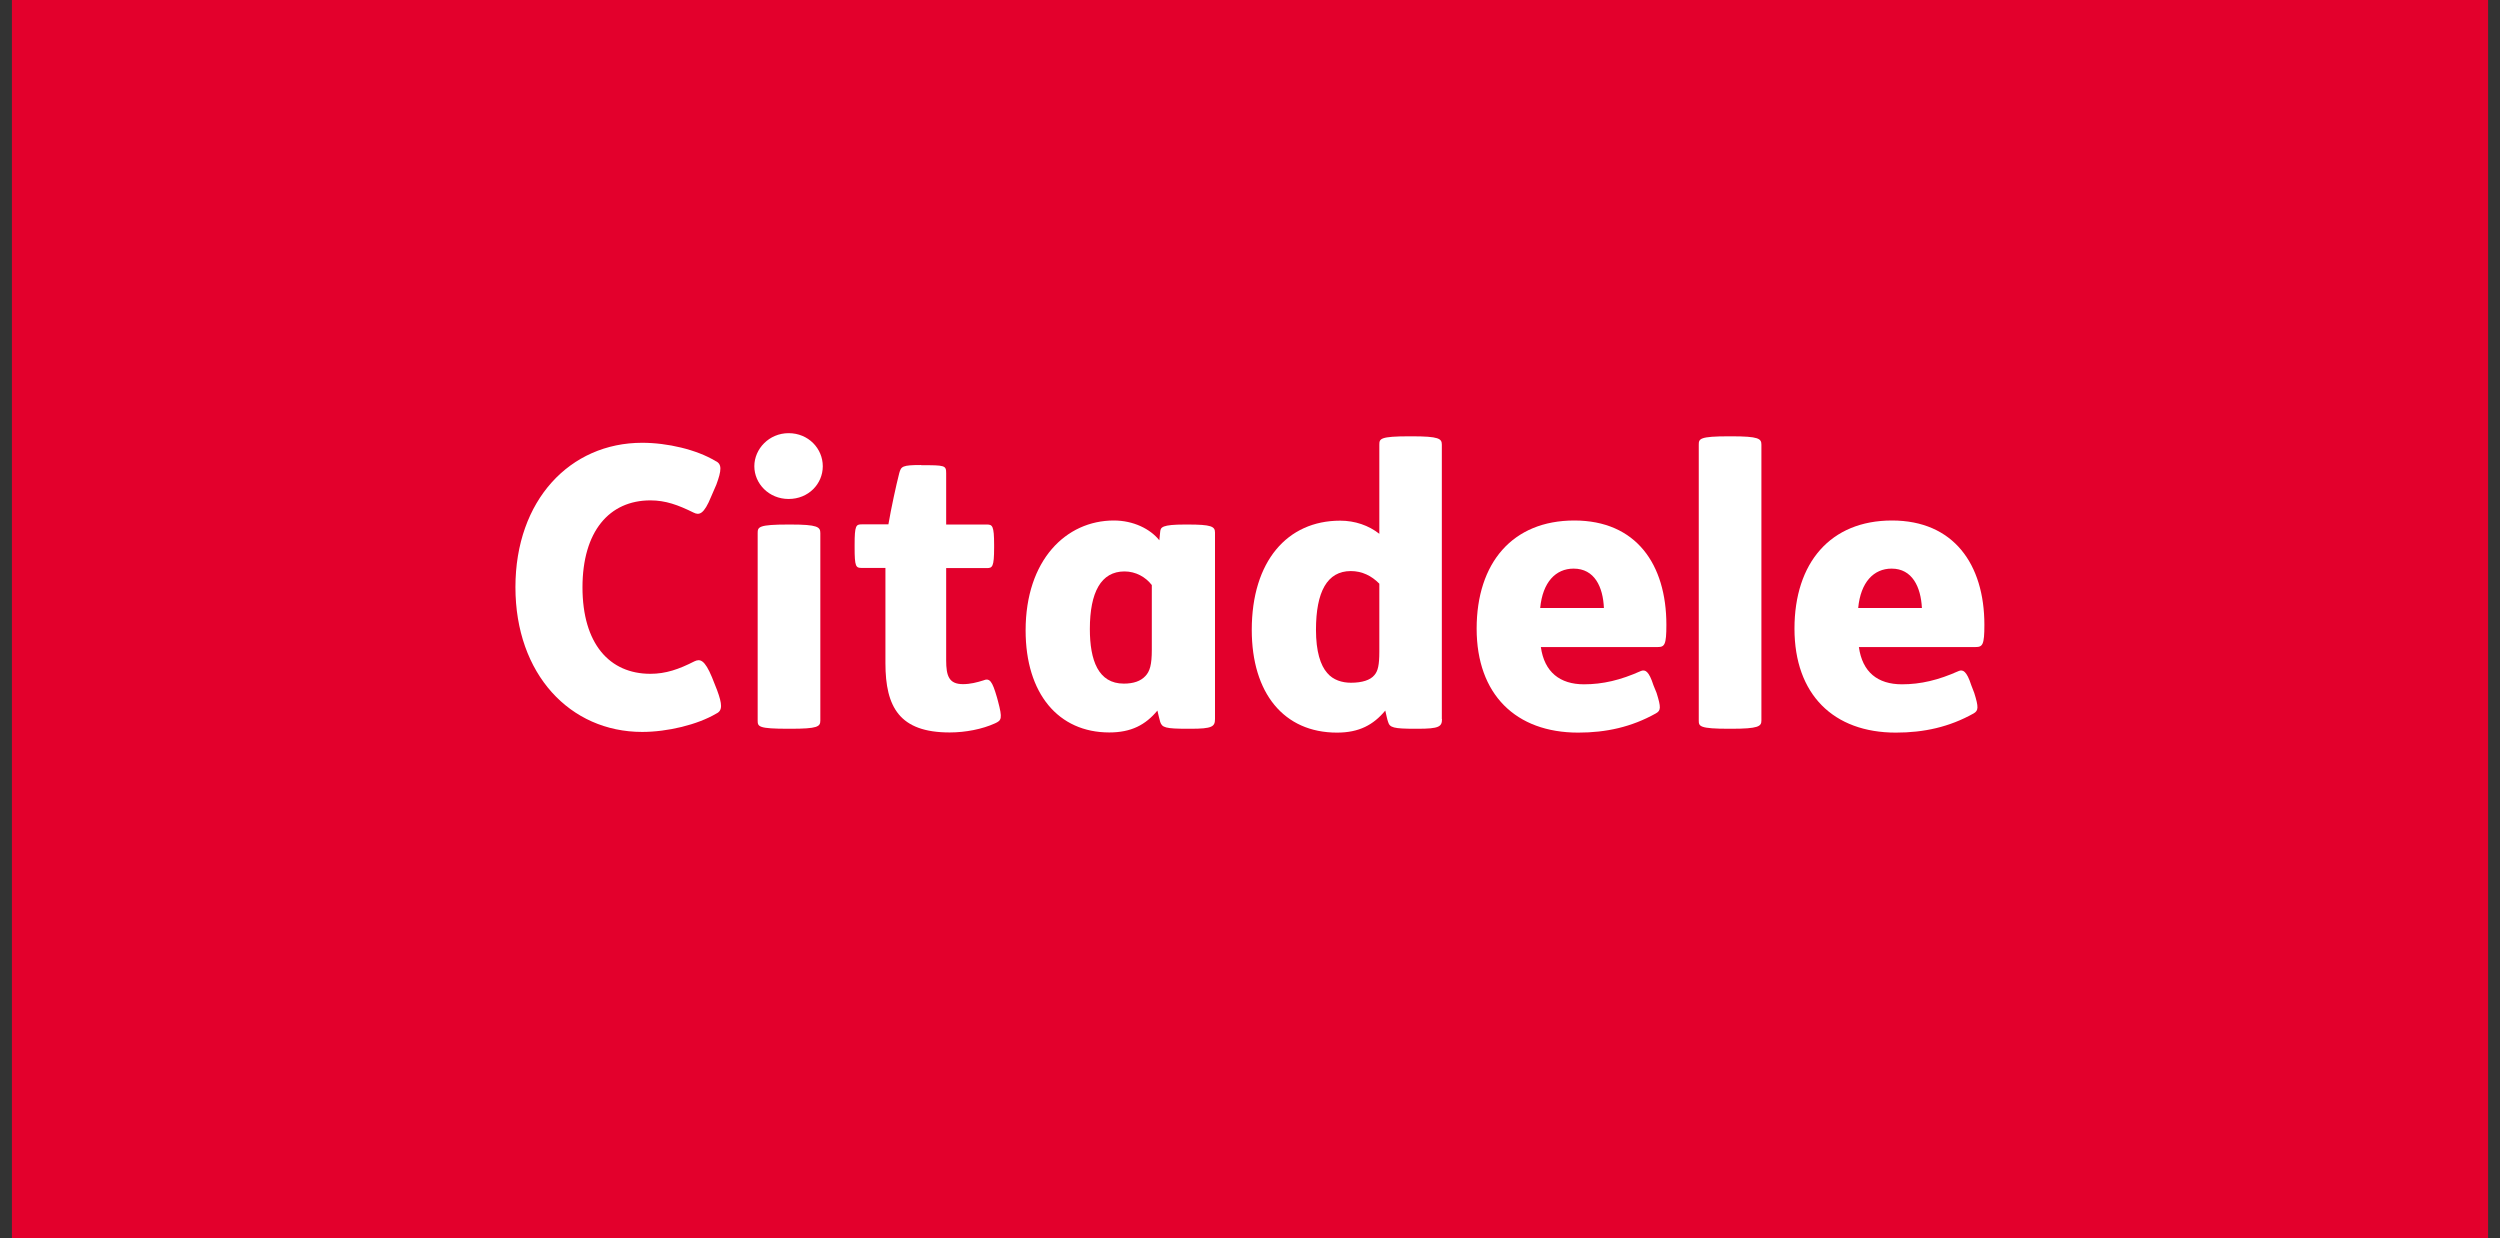
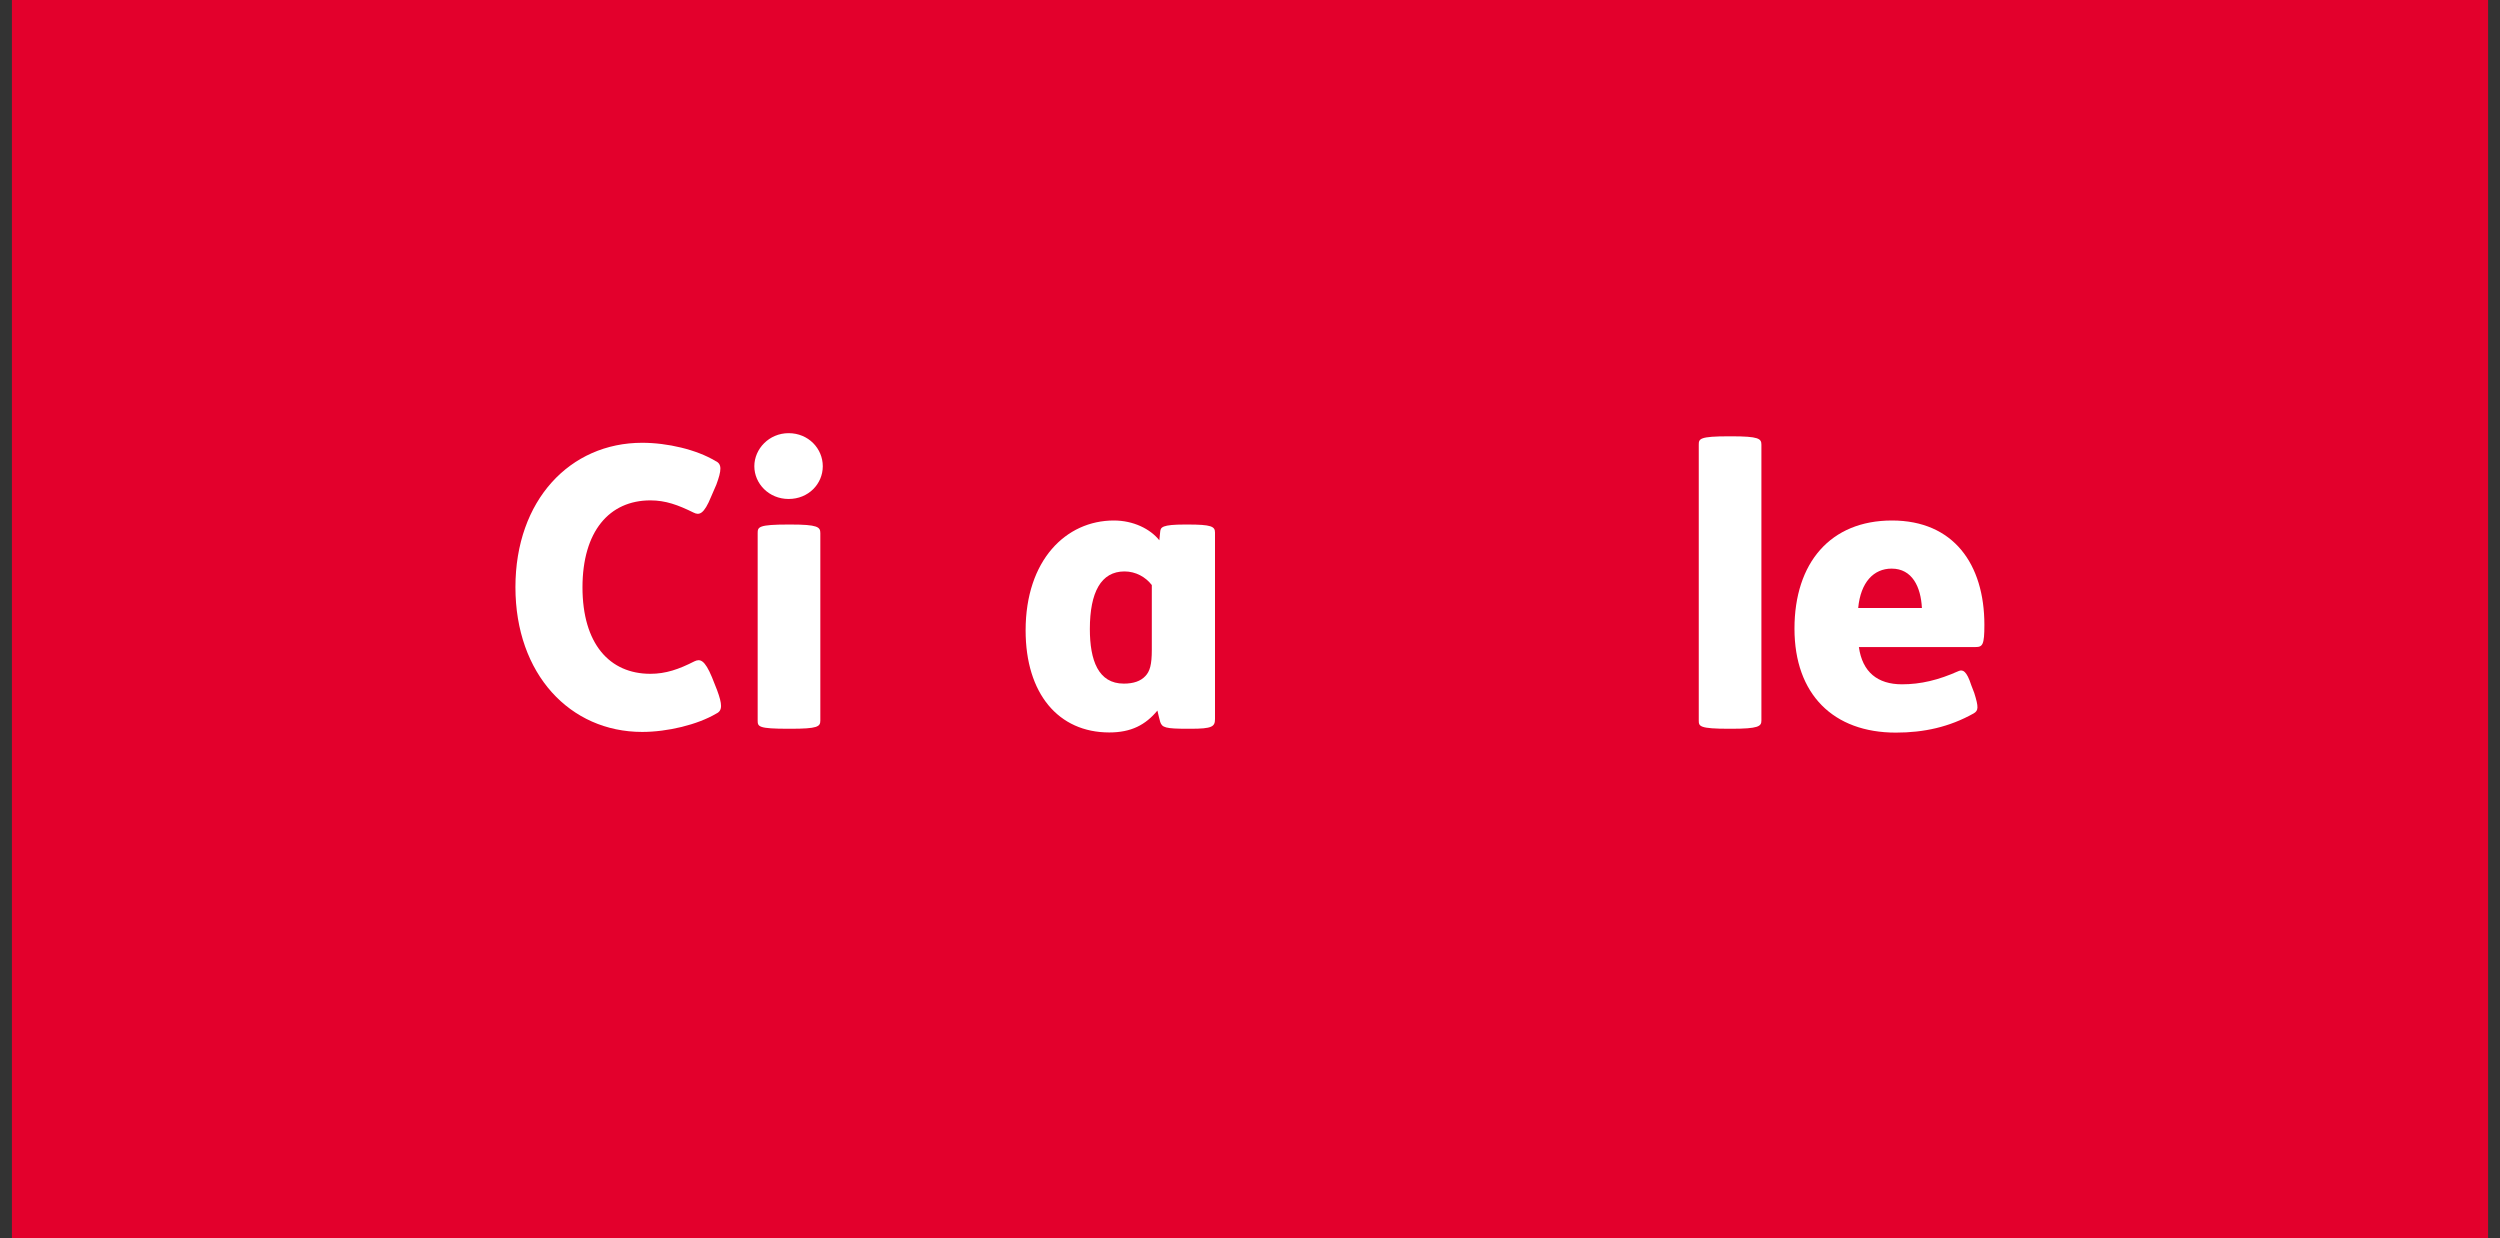
<svg xmlns="http://www.w3.org/2000/svg" width="105" height="52" viewBox="0 0 105 52" fill="none">
  <rect x="0" y="0" width="105" height="52" fill="#333333" stroke="none" />
  <path d="M104.5 0H0.5V52H104.5V0Z" fill="#E3002C" />
  <path d="M24.464 24.676C24.464 22.309 25.596 21.016 27.316 21.016C27.956 21.016 28.477 21.207 29.132 21.53C29.367 21.648 29.565 21.604 29.867 20.861L30.087 20.354C30.308 19.751 30.33 19.487 30.05 19.362C29.257 18.884 28.036 18.597 26.971 18.597C23.942 18.597 21.648 21.008 21.648 24.662C21.648 28.315 23.942 30.741 26.971 30.741C28.036 30.741 29.293 30.439 30.087 29.969C30.352 29.844 30.337 29.579 30.117 28.984L29.904 28.447C29.595 27.705 29.404 27.661 29.161 27.778C28.514 28.109 27.963 28.3 27.316 28.3C25.596 28.3 24.464 27.036 24.464 24.662" fill="white" />
-   <path d="M57.932 24.515C57.609 24.184 57.205 23.985 56.734 23.985C55.742 23.985 55.271 24.853 55.271 26.455C55.271 27.367 55.462 27.948 55.742 28.264C55.992 28.565 56.374 28.675 56.742 28.675C57.205 28.675 57.557 28.565 57.727 28.352C57.873 28.183 57.932 27.933 57.932 27.367V24.515ZM60.564 30.197C60.564 30.52 60.446 30.608 59.542 30.608H59.454C58.513 30.608 58.373 30.557 58.3 30.322C58.256 30.197 58.219 29.998 58.182 29.844C57.682 30.447 57.08 30.77 56.153 30.77C53.919 30.77 52.574 29.109 52.574 26.455C52.574 23.574 54.066 21.868 56.286 21.868C56.91 21.868 57.484 22.067 57.932 22.42V18.678C57.932 18.428 57.954 18.325 59.204 18.325H59.285C60.439 18.325 60.557 18.421 60.557 18.678V30.197H60.564Z" fill="white" />
  <path d="M73.979 30.263C73.979 30.506 73.862 30.608 72.707 30.608H72.627C71.377 30.608 71.348 30.506 71.348 30.263V18.678C71.348 18.428 71.377 18.325 72.627 18.325H72.707C73.869 18.325 73.979 18.421 73.979 18.678V30.263Z" fill="white" />
-   <path d="M67.364 25.536C67.327 24.654 66.974 23.882 66.092 23.882C65.342 23.882 64.791 24.448 64.688 25.536H67.364ZM64.717 27.183C64.864 28.227 65.518 28.741 66.525 28.741C67.319 28.741 68.062 28.565 68.915 28.183C69.098 28.109 69.253 28.183 69.444 28.778L69.576 29.102C69.767 29.712 69.76 29.844 69.547 29.962C68.525 30.535 67.459 30.77 66.283 30.77C63.666 30.77 62.019 29.168 62.019 26.404C62.019 23.64 63.526 21.861 66.121 21.861C68.716 21.861 69.988 23.699 69.988 26.242C69.988 27.087 69.914 27.176 69.62 27.176H64.71L64.717 27.183Z" fill="white" />
  <path d="M80.72 25.536C80.676 24.654 80.316 23.882 79.448 23.882C78.698 23.882 78.147 24.448 78.044 25.536H80.72ZM78.074 27.183C78.221 28.227 78.86 28.741 79.882 28.741C80.668 28.741 81.411 28.565 82.264 28.183C82.44 28.109 82.602 28.183 82.793 28.778L82.918 29.102C83.109 29.712 83.094 29.844 82.896 29.962C81.874 30.535 80.808 30.77 79.625 30.77C77.008 30.77 75.368 29.168 75.368 26.404C75.368 23.64 76.876 21.861 79.463 21.861C82.05 21.861 83.344 23.699 83.344 26.242C83.344 27.087 83.271 27.176 82.969 27.176H78.074V27.183Z" fill="white" />
  <path d="M51.03 30.197C51.03 30.52 50.912 30.608 50.008 30.608H49.883C48.942 30.608 48.81 30.557 48.729 30.322C48.692 30.197 48.648 29.998 48.611 29.844C48.111 30.447 47.509 30.763 46.59 30.763C44.451 30.763 43.076 29.131 43.076 26.477C43.076 23.522 44.774 21.861 46.781 21.861C47.604 21.861 48.31 22.214 48.692 22.692L48.729 22.324C48.751 22.148 48.795 22.03 49.773 22.03H49.876C50.883 22.03 51.03 22.111 51.03 22.368V30.197ZM48.376 24.573C48.119 24.235 47.7 24 47.229 24C46.244 24 45.774 24.875 45.774 26.419C45.774 27.734 46.127 28.712 47.2 28.712C47.604 28.712 47.906 28.609 48.104 28.396C48.295 28.197 48.376 27.918 48.376 27.293V24.573Z" fill="white" />
-   <path d="M38.695 19.538C39.688 19.538 39.739 19.545 39.739 19.876V22.03H41.444C41.679 22.03 41.753 22.074 41.753 22.883V23C41.753 23.816 41.679 23.86 41.444 23.86H39.739V27.734C39.739 28.389 39.856 28.734 40.445 28.734C40.753 28.734 41.033 28.66 41.29 28.58C41.569 28.462 41.672 28.602 41.871 29.285L41.915 29.447C42.113 30.189 42.062 30.256 41.79 30.381C41.261 30.623 40.555 30.763 39.886 30.763C37.784 30.763 37.188 29.704 37.188 27.852V23.853H36.196C35.946 23.853 35.894 23.809 35.894 22.993V22.875C35.894 22.067 35.953 22.023 36.196 22.023H37.313C37.431 21.332 37.644 20.354 37.769 19.869C37.85 19.59 37.886 19.531 38.688 19.531" fill="white" />
  <path d="M33.123 18.193C33.954 18.193 34.557 18.84 34.557 19.582C34.557 20.325 33.954 20.957 33.123 20.957C32.292 20.957 31.682 20.31 31.682 19.582C31.682 18.854 32.3 18.193 33.123 18.193ZM33.197 22.03C34.343 22.03 34.454 22.133 34.454 22.39V30.263C34.454 30.52 34.343 30.608 33.197 30.608H33.123C31.851 30.608 31.822 30.52 31.822 30.263V22.39C31.822 22.133 31.851 22.03 33.123 22.03H33.197Z" fill="white" />
</svg>